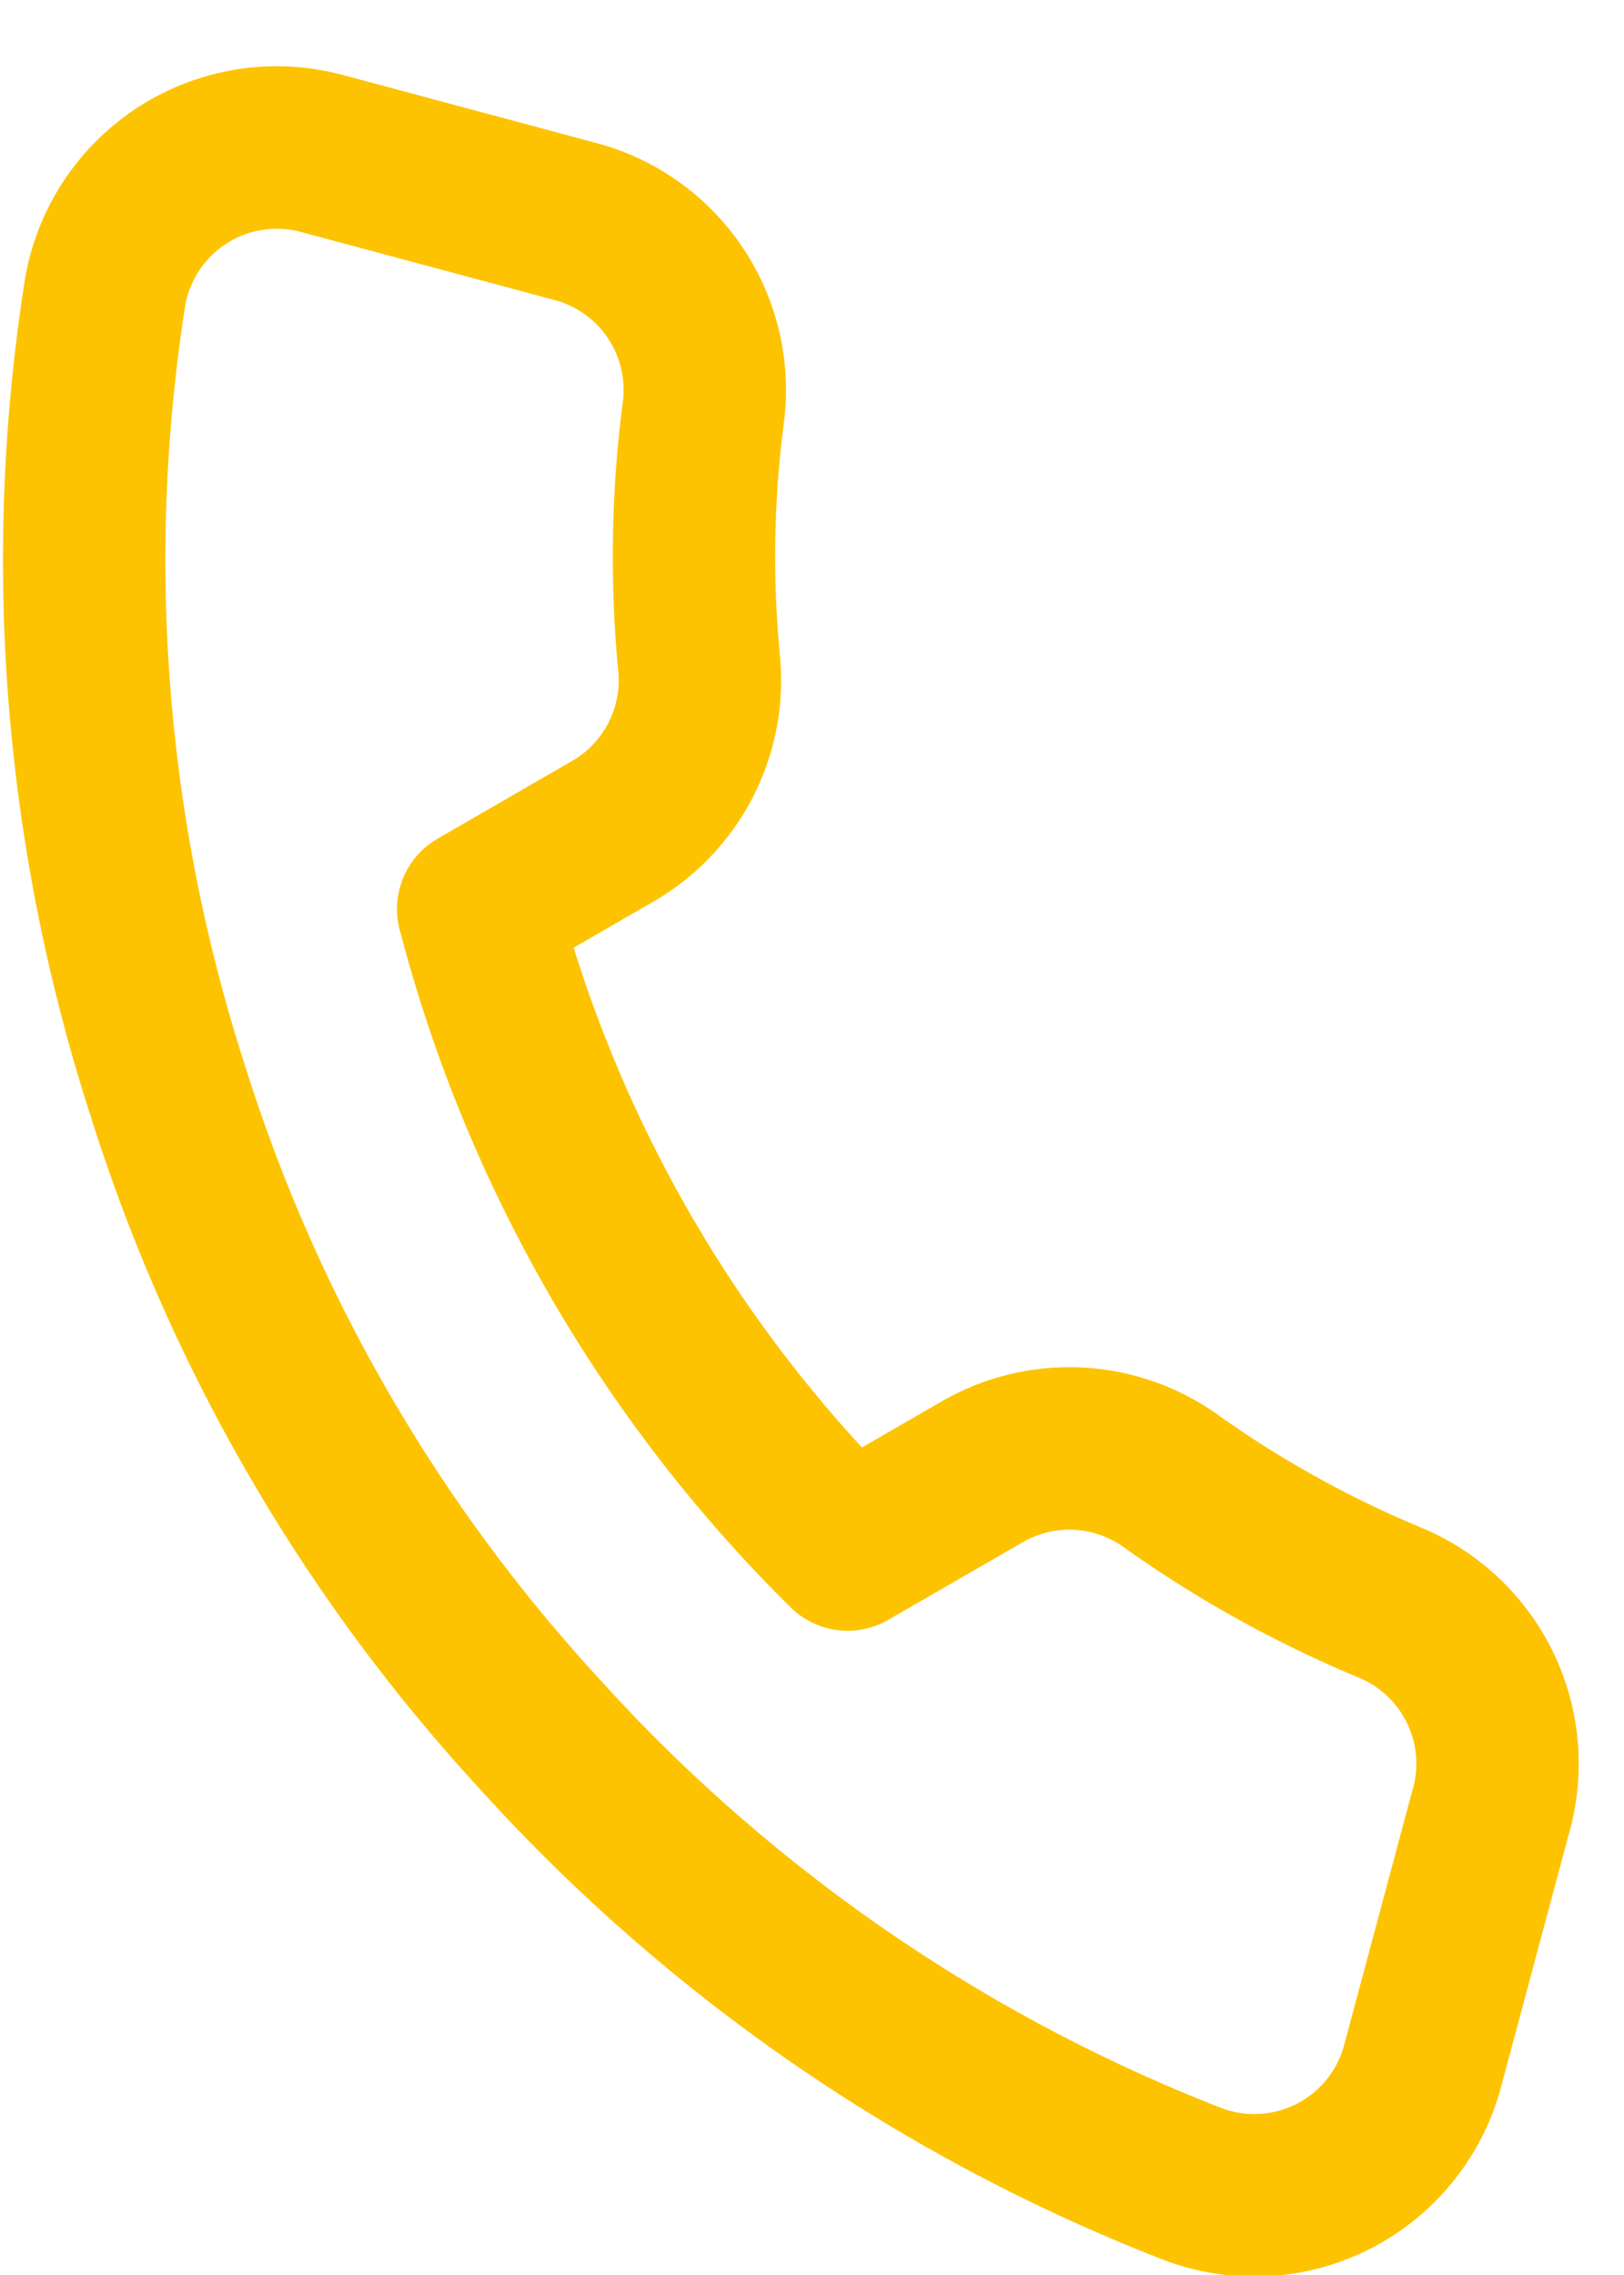
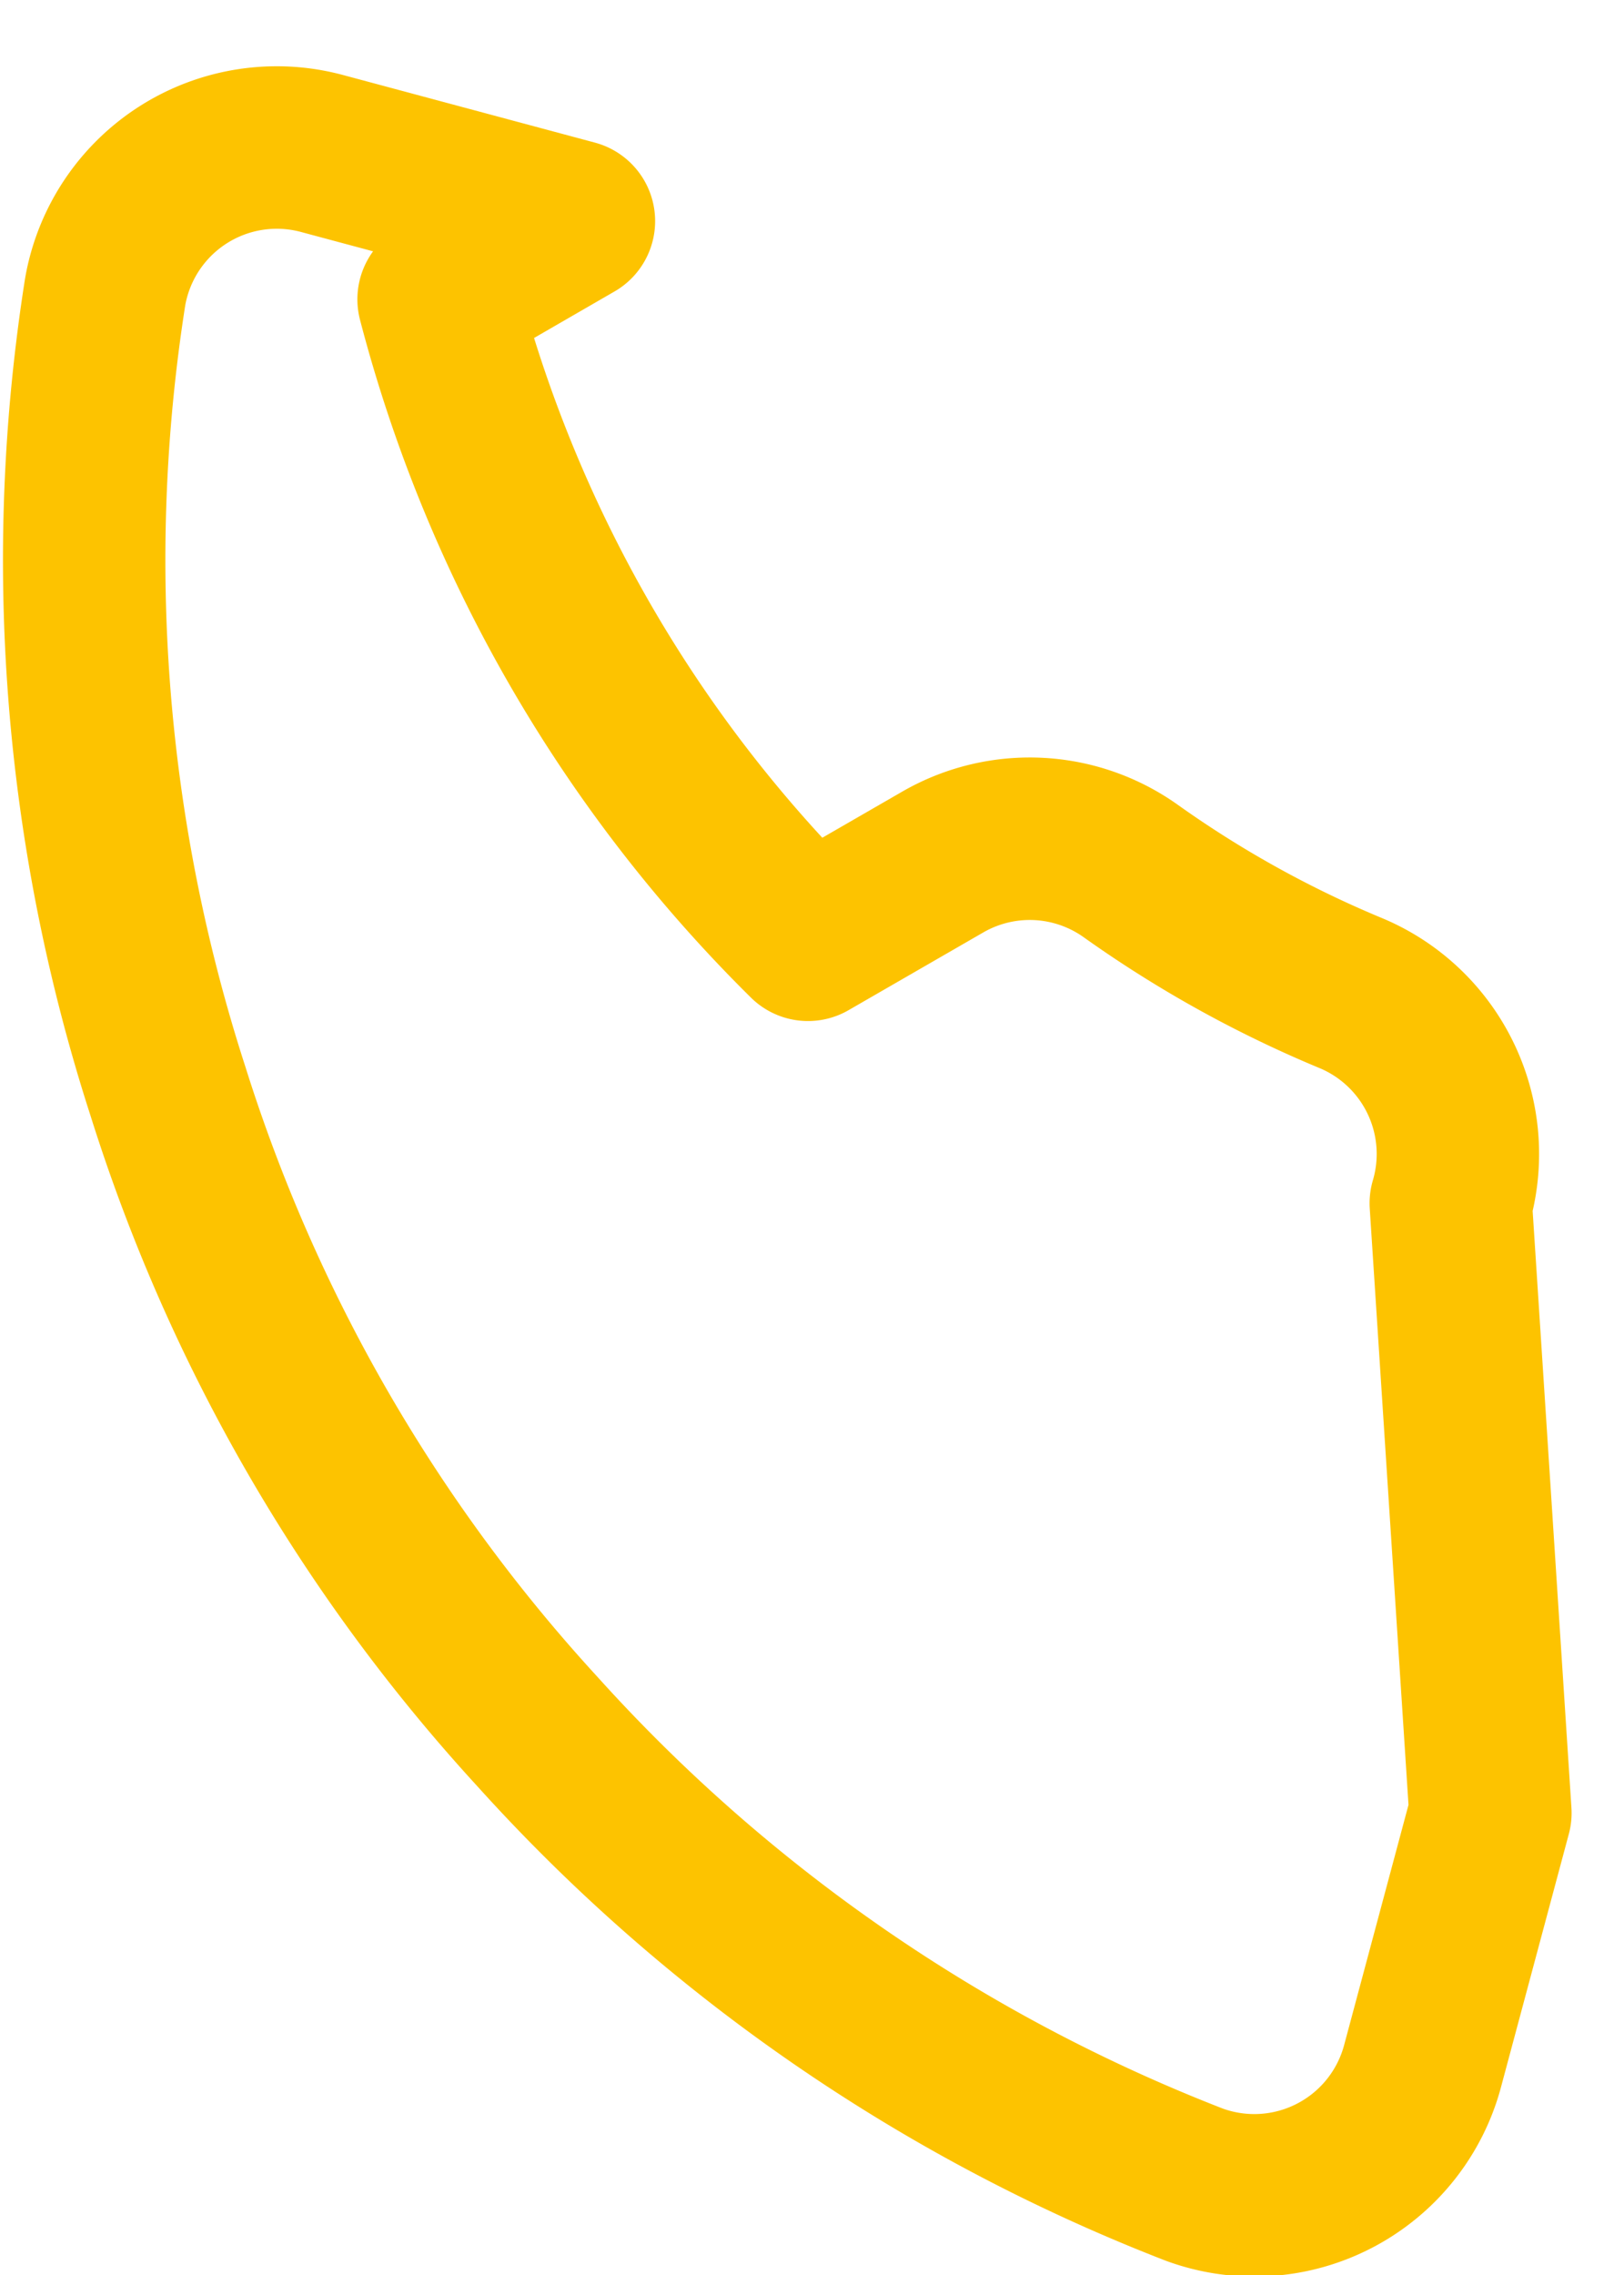
<svg xmlns="http://www.w3.org/2000/svg" width="15" height="21" viewBox="0 0 15 21">
  <g>
    <g>
-       <path fill="none" stroke="#fdc300" stroke-linecap="round" stroke-linejoin="round" stroke-miterlimit="50" stroke-width="1.5" d="M13.766 16.735v0l-.625 2.331a1.609 1.609 0 0 1-2.11 1.1 15.92 15.92 0 0 1-6.067-4.182 15.687 15.687 0 0 1-3.413-5.912 15.92 15.92 0 0 1-.58-7.376 1.609 1.609 0 0 1 2-1.28l2.33.625a1.609 1.609 0 0 1 1.197 1.753 10.33 10.33 0 0 0-.041 2.329 1.609 1.609 0 0 1-.79 1.546l-1.25.722a12.872 12.872 0 0 0 3.412 5.912l1.252-.722a1.609 1.609 0 0 1 1.733.09c.634.451 1.318.83 2.038 1.128a1.609 1.609 0 0 1 .914 1.936z" />
+       <path fill="none" stroke="#fdc300" stroke-linecap="round" stroke-linejoin="round" stroke-miterlimit="50" stroke-width="1.5" d="M13.766 16.735v0l-.625 2.331a1.609 1.609 0 0 1-2.11 1.1 15.92 15.92 0 0 1-6.067-4.182 15.687 15.687 0 0 1-3.413-5.912 15.92 15.92 0 0 1-.58-7.376 1.609 1.609 0 0 1 2-1.28l2.33.625l-1.25.722a12.872 12.872 0 0 0 3.412 5.912l1.252-.722a1.609 1.609 0 0 1 1.733.09c.634.451 1.318.83 2.038 1.128a1.609 1.609 0 0 1 .914 1.936z" />
    </g>
  </g>
</svg>